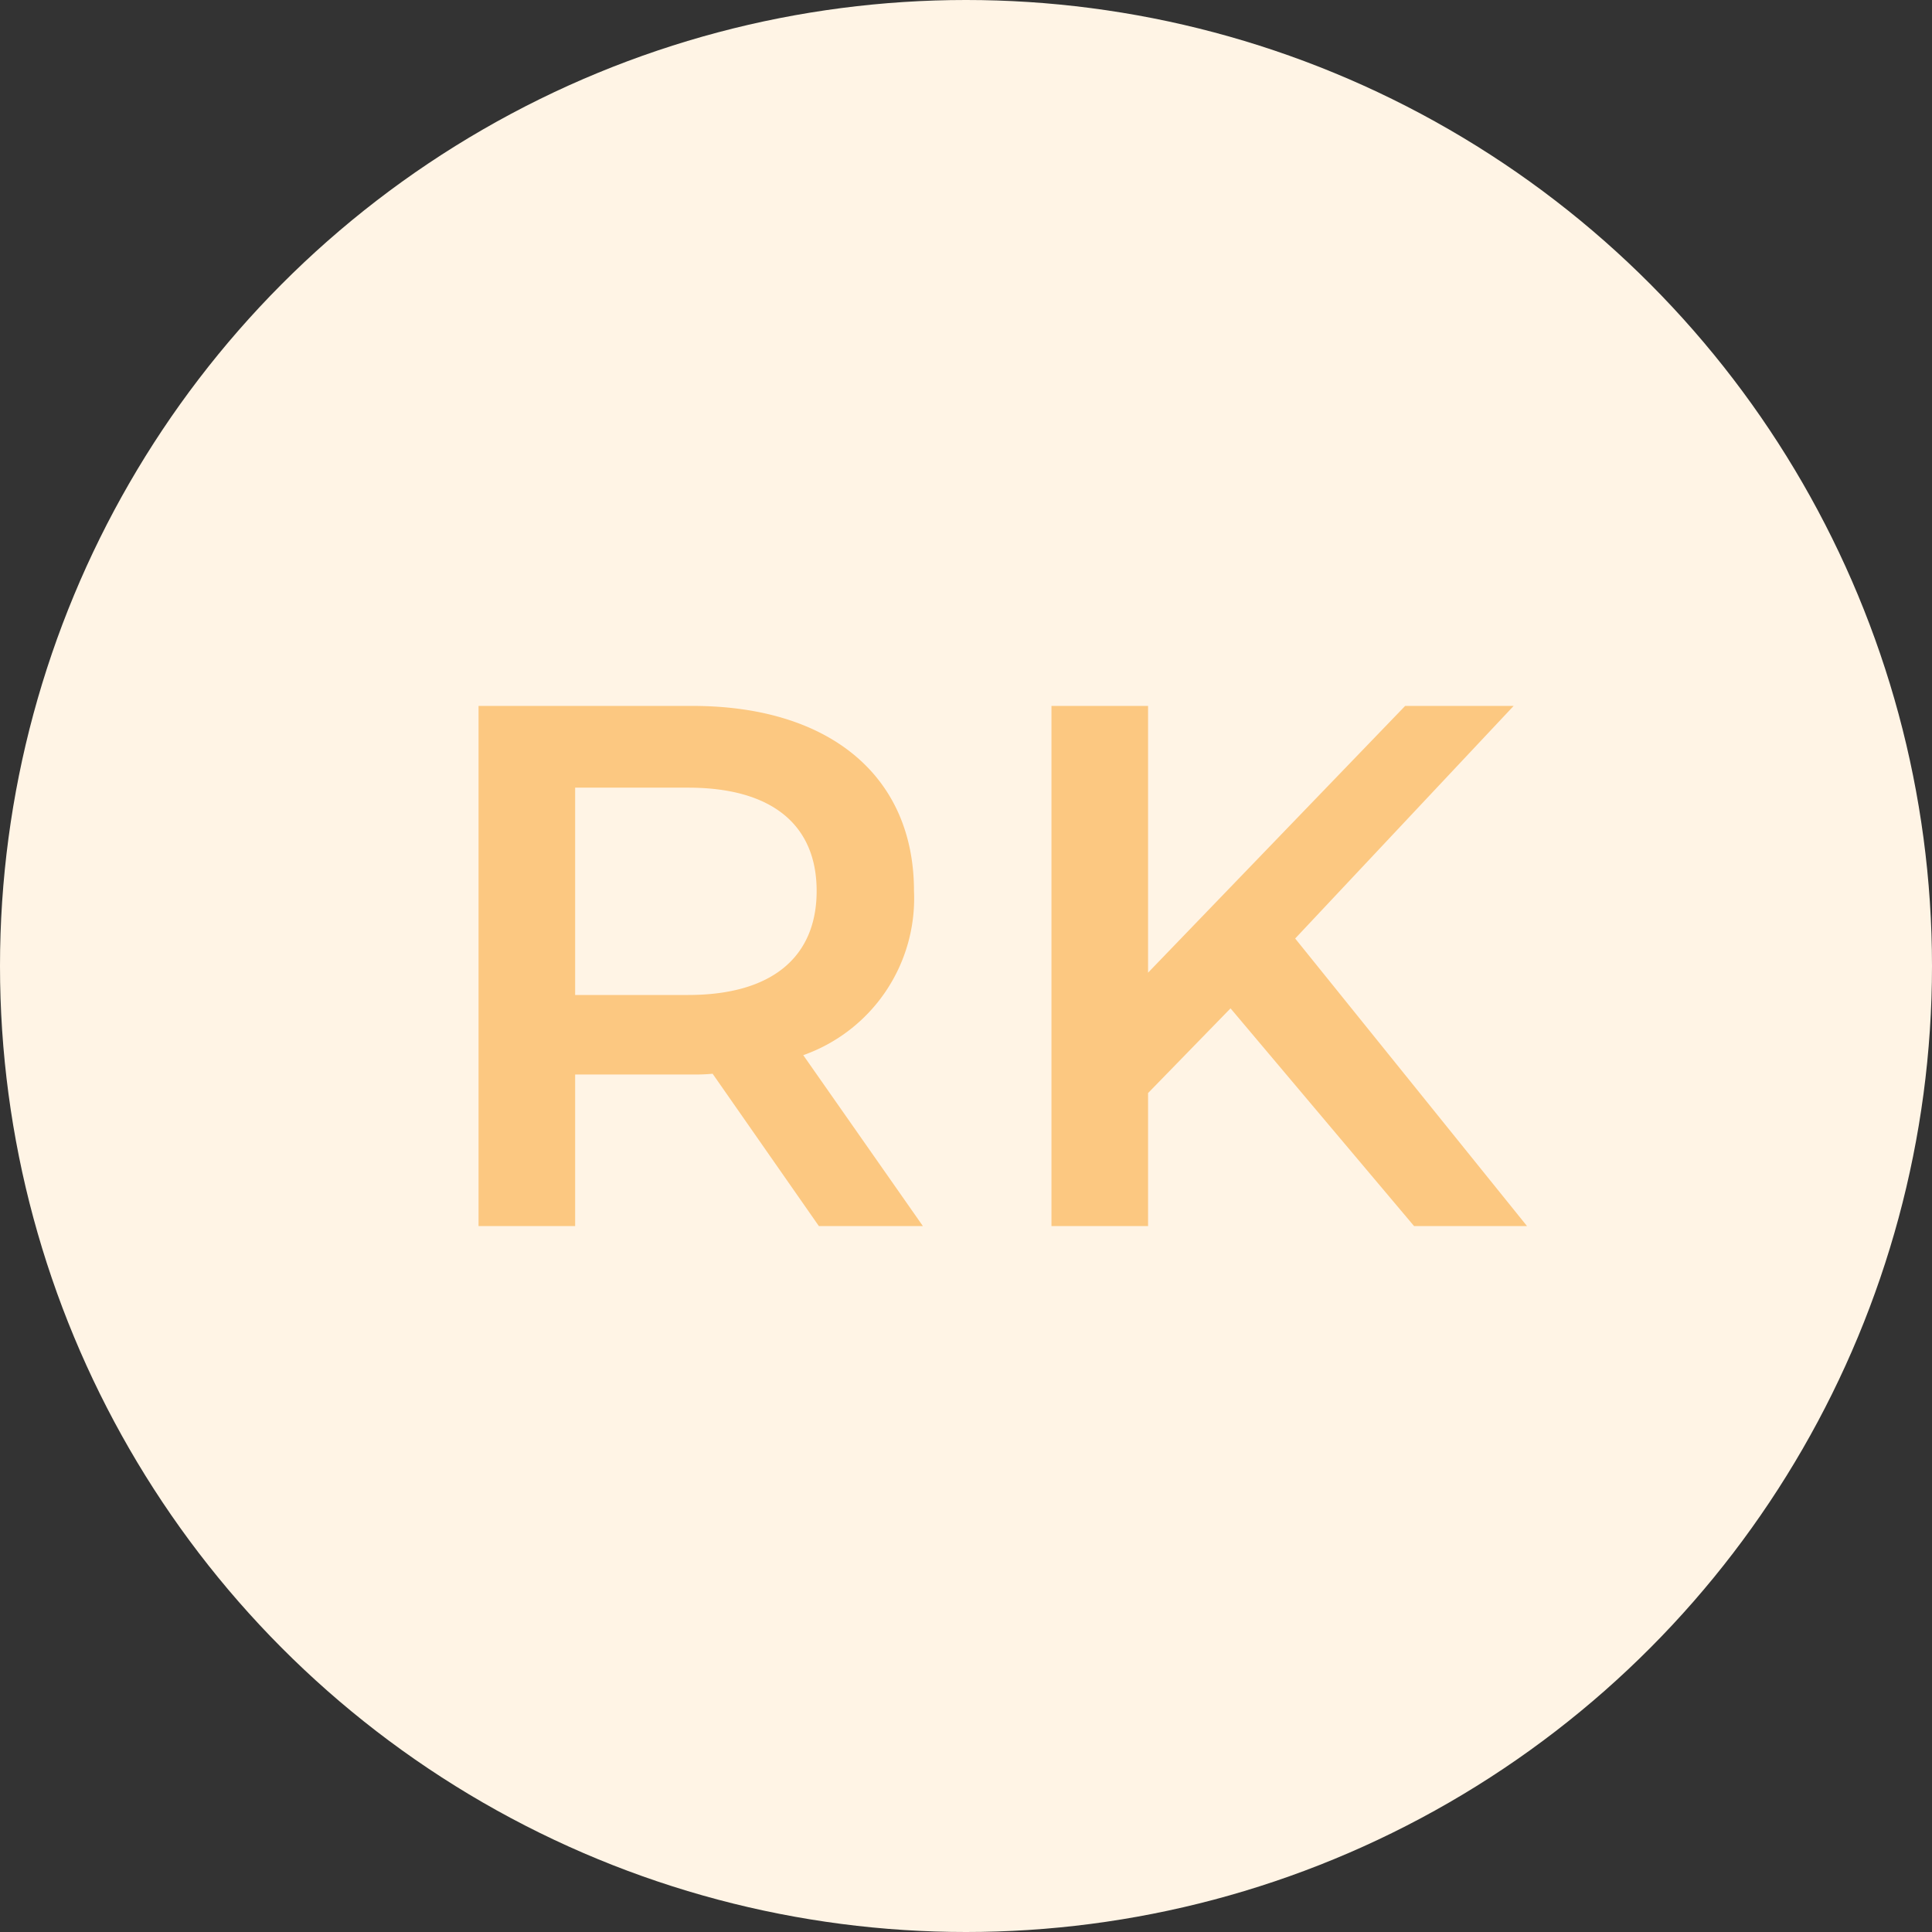
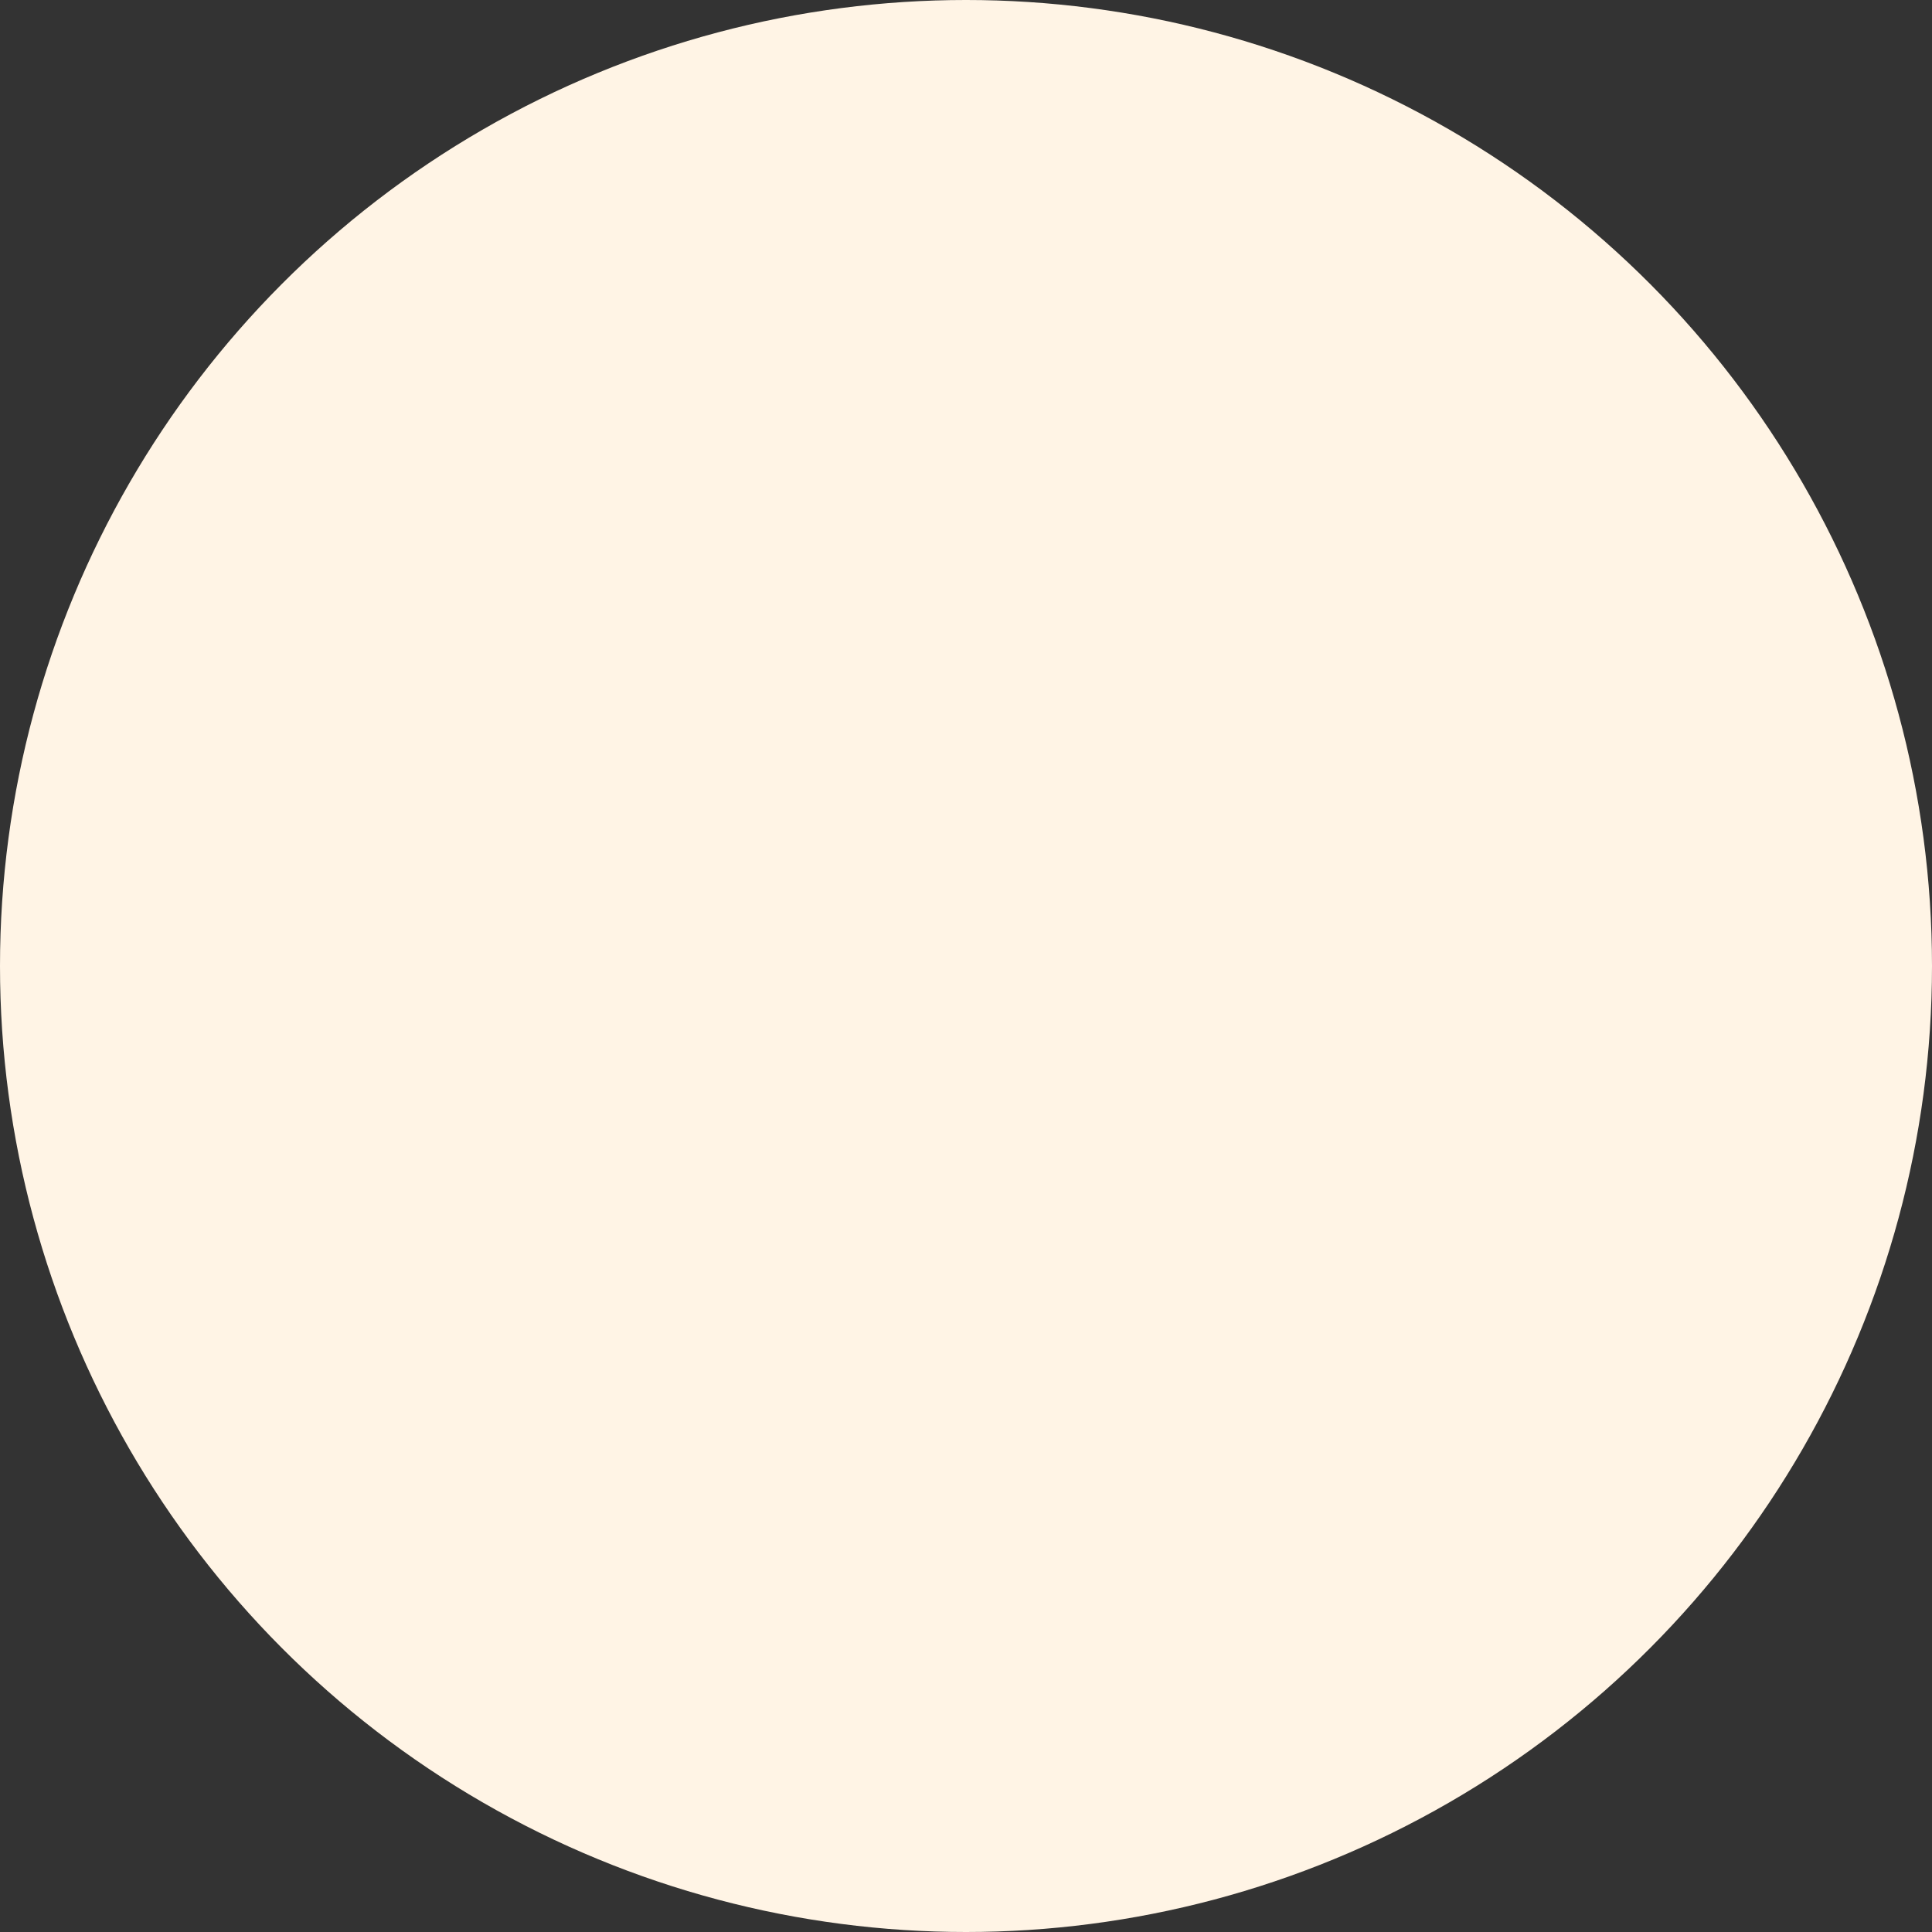
<svg xmlns="http://www.w3.org/2000/svg" width="52" height="52" viewBox="0 0 52 52">
  <rect x="0" y="0" width="52" height="52" fill="#333333" stroke="none" />
  <g transform="translate(-1639 -1034)">
    <circle cx="26" cy="26" r="26" transform="translate(1639 1034)" fill="#fff4e5" />
-     <path d="M-1.16,0-4.38-4.6A4.476,4.476,0,0,0-1.4-9.02c0-3.1-2.28-4.98-5.96-4.98h-5.76V0h2.6V-4.08h3.16a4.874,4.874,0,0,0,.54-.02L-3.96,0ZM-4.02-9.02c0,1.76-1.18,2.8-3.46,2.8h-3.04V-11.8h3.04C-5.2-11.8-4.02-10.78-4.02-9.02ZM12.06,0H15.1L8.86-7.74,14.74-14H11.82L4.9-6.82V-14H2.3V0H4.9V-3.58L7.12-5.86Z" transform="translate(1665 1067)" fill="#fcc881" />
  </g>
</svg>